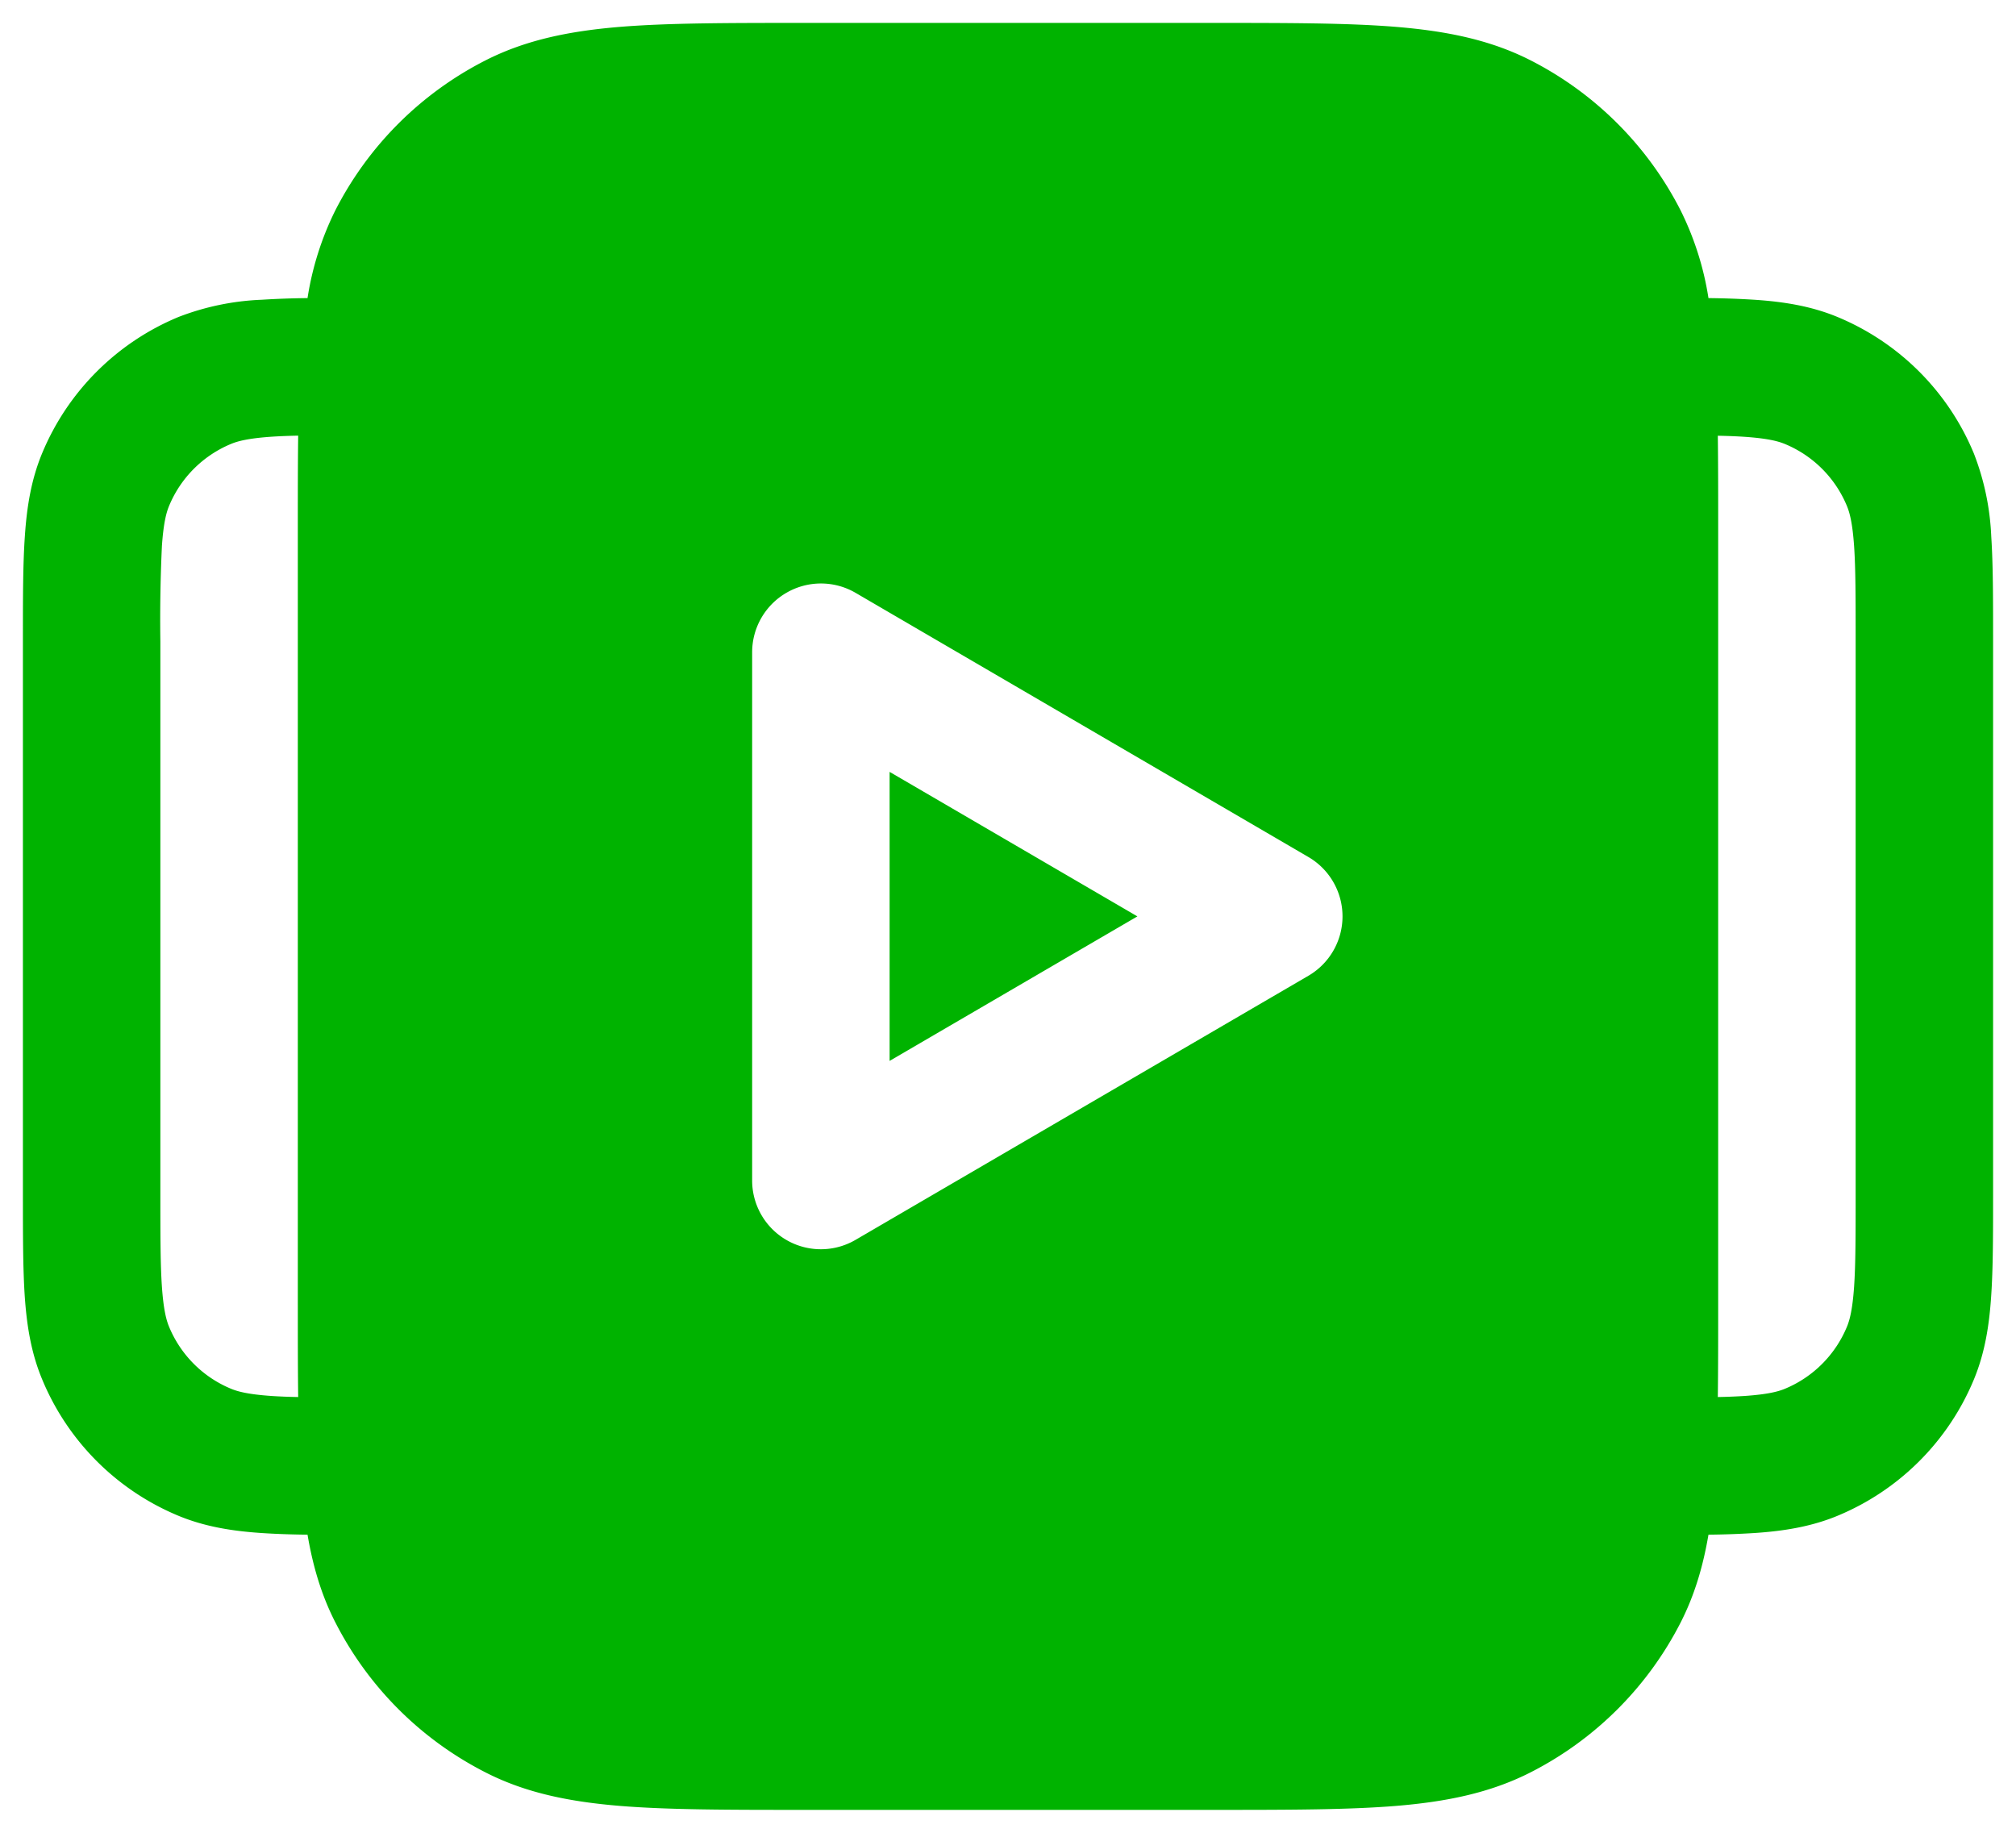
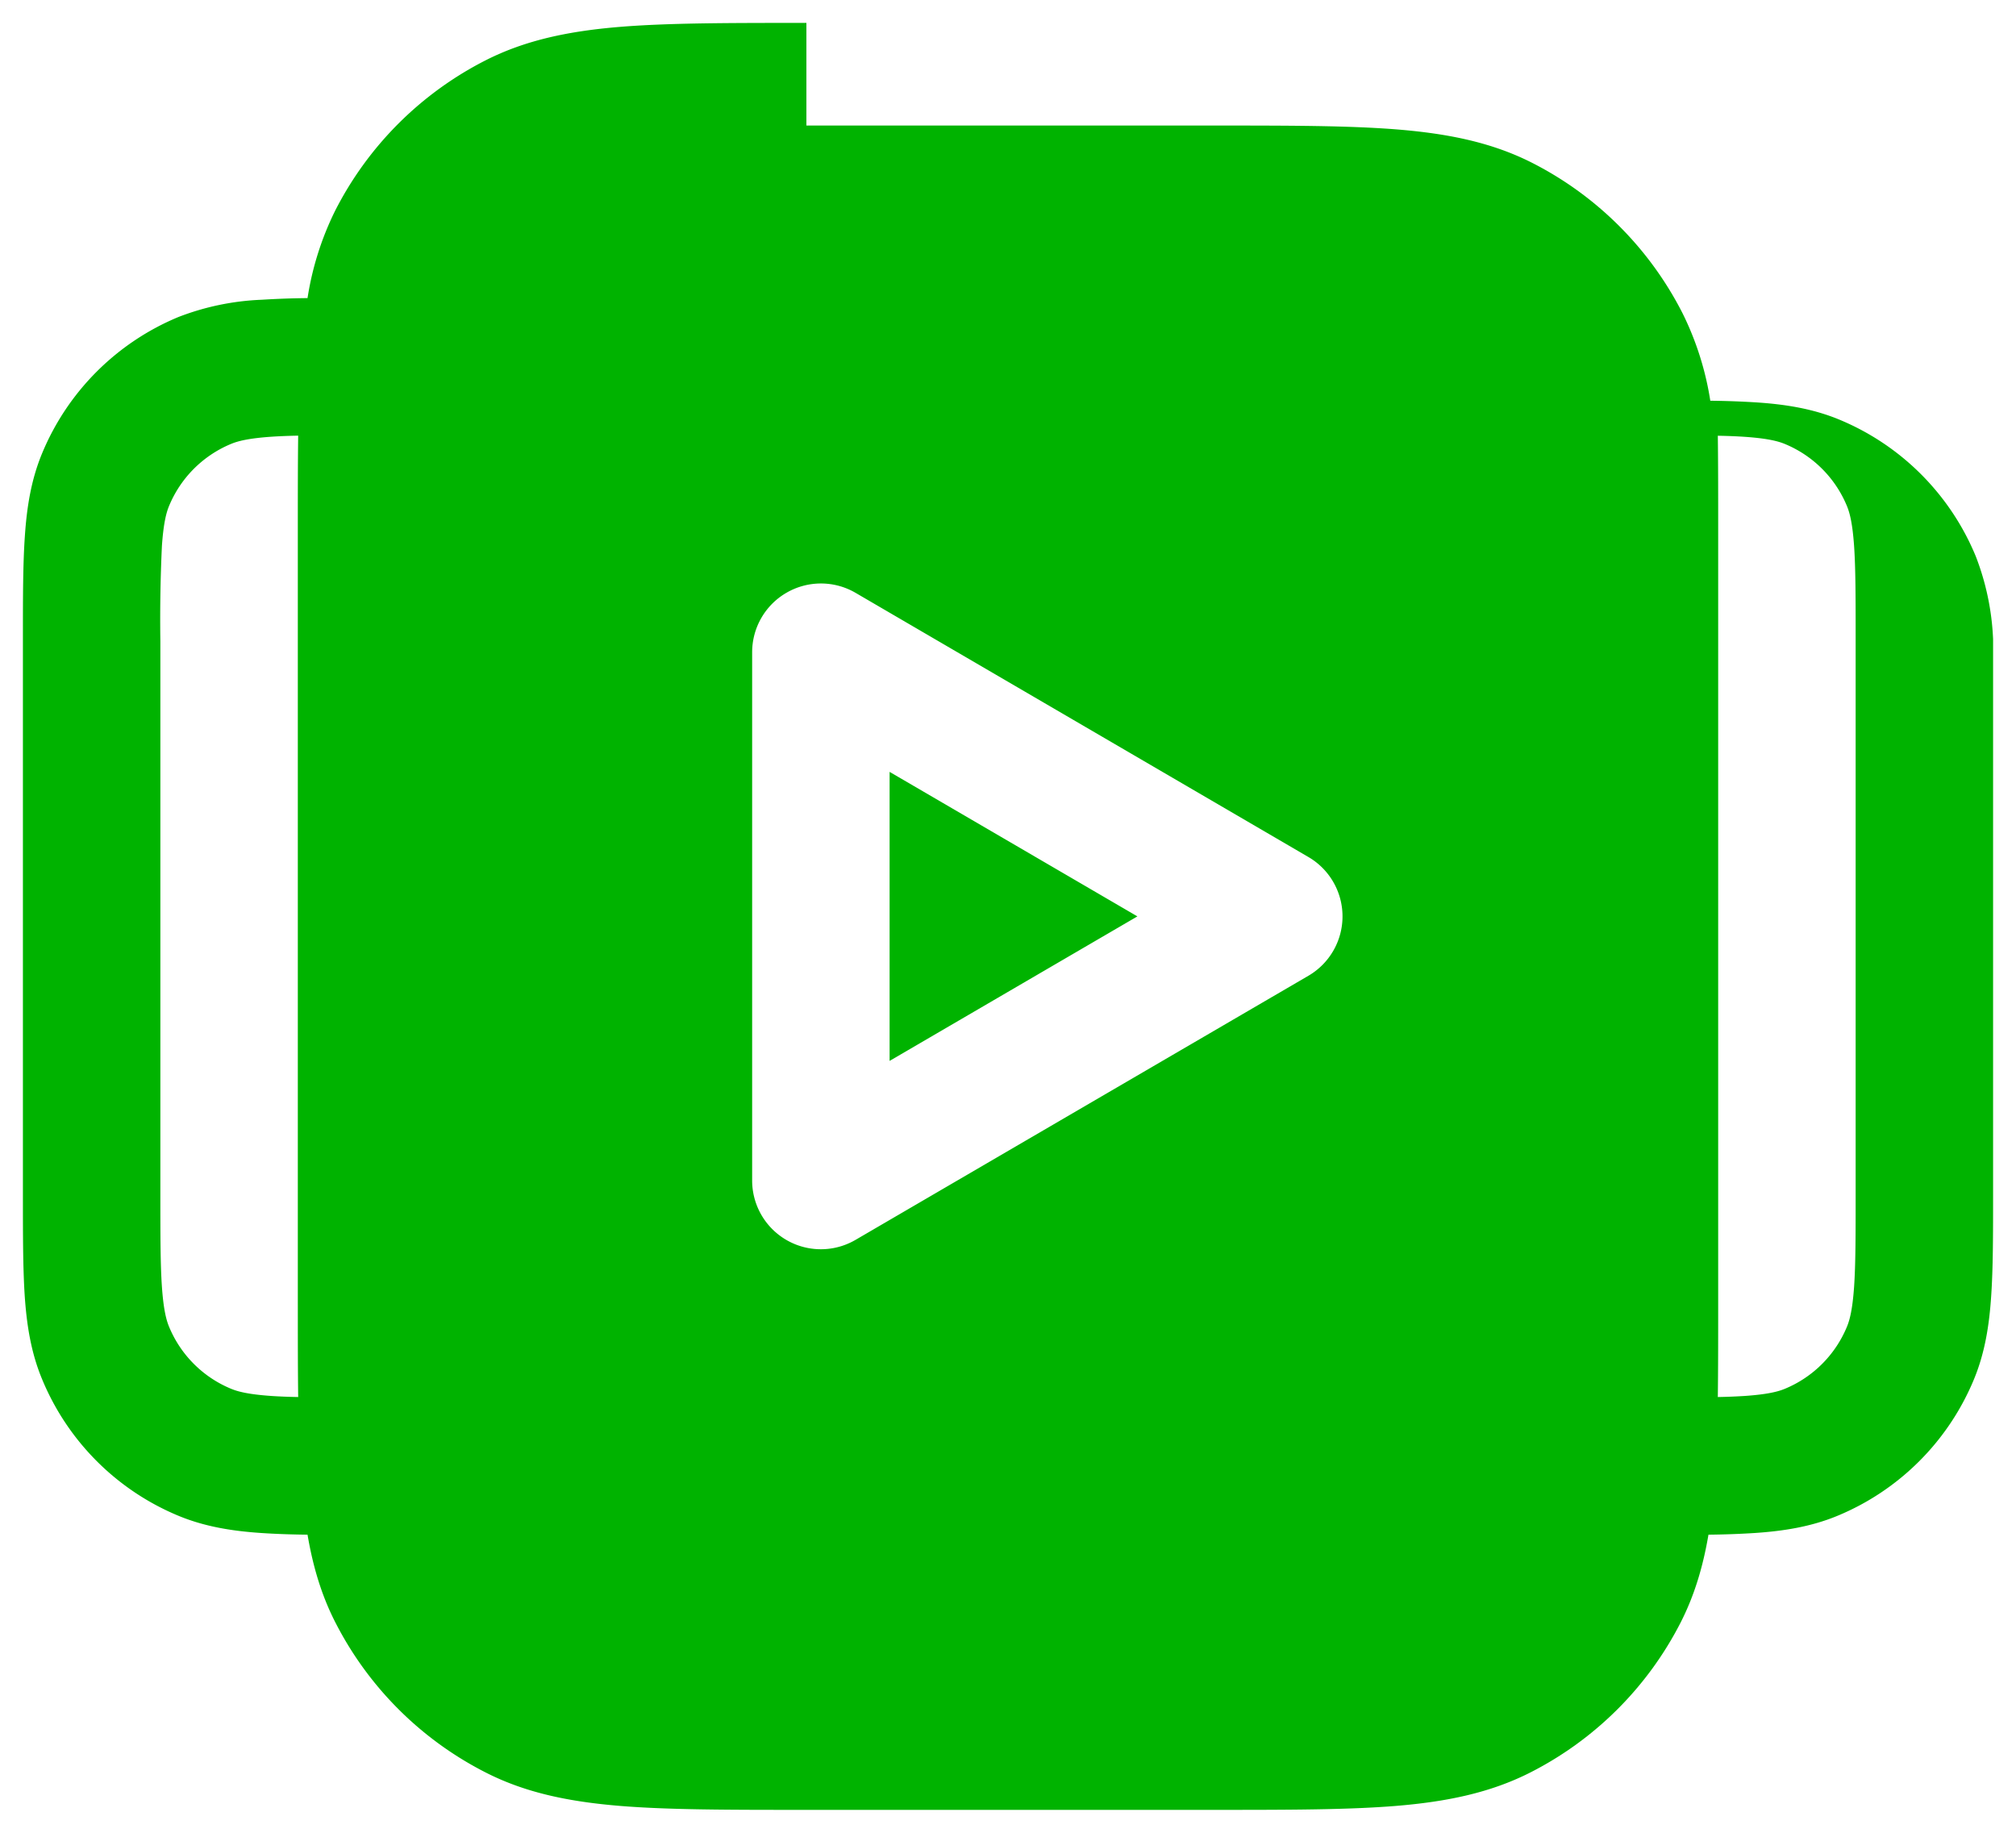
<svg xmlns="http://www.w3.org/2000/svg" width="22" height="20" fill="none" viewBox="0 0 22 20">
-   <path fill="#00b300" fill-rule="evenodd" d="M8.8.25h-.032c-.813 0-1.469 0-2 .043-.546.045-1.026.14-1.47.366a3.75 3.75 0 0 0-1.64 1.639 3.277 3.277 0 0 0-.302.955 9.46 9.46 0 0 0-.501.018 2.823 2.823 0 0 0-.907.188A2.75 2.75 0 0 0 .459 4.948c-.12.29-.167.59-.188.907C.25 6.159.25 6.53.25 6.975v6.05c0 .445 0 .816.02 1.12.022.318.069.617.19.907a2.75 2.75 0 0 0 1.488 1.489c.29.12.59.167.907.188.15.01.317.016.501.018.058.341.15.657.303.956a3.75 3.75 0 0 0 1.639 1.638c.444.227.924.321 1.47.366.531.043 1.187.043 2 .043h4.464c.813 0 1.469 0 2-.043.546-.045 1.026-.14 1.47-.366a3.75 3.75 0 0 0 1.64-1.639c.152-.299.244-.614.302-.955a9.41 9.41 0 0 0 .501-.018c.317-.021.617-.068.907-.188a2.75 2.75 0 0 0 1.489-1.489c.12-.29.167-.59.188-.907.021-.304.021-.675.021-1.12v-6.05c0-.445 0-.816-.02-1.12a2.822 2.822 0 0 0-.19-.907 2.75 2.75 0 0 0-1.488-1.489c-.29-.12-.59-.167-.907-.188a9.465 9.465 0 0 0-.501-.018 3.276 3.276 0 0 0-.303-.955 3.75 3.75 0 0 0-1.639-1.64c-.444-.226-.924-.32-1.47-.365-.531-.043-1.187-.043-2-.043H8.8Zm10.243 14.983a6.49 6.49 0 0 1-.297.012c.004-.307.004-.644.004-1.013V5.768c0-.37 0-.706-.004-1.013.11.002.209.006.297.012.241.017.358.046.435.078.307.127.55.37.677.677.032.077.061.194.078.435.017.247.017.567.017 1.043v6c0 .476 0 .796-.017 1.043-.017.241-.046.358-.078.435a1.25 1.25 0 0 1-.677.677c-.077.032-.194.061-.435.078Zm-15.793-1V5.767c0-.37 0-.706.004-1.013-.11.002-.209.006-.297.012-.241.017-.358.046-.435.078a1.25 1.25 0 0 0-.677.677c-.032.077-.061.194-.078.435A17.09 17.09 0 0 0 1.75 7v6c0 .476 0 .796.017 1.043.017.241.046.358.078.435.127.307.37.55.677.677.077.032.194.061.435.078.088.006.186.01.297.012-.004-.307-.004-.644-.004-1.013Zm5.335-7.766a.75.75 0 0 1 .751.002l4.942 2.883a.75.75 0 0 1 0 1.296L9.336 13.53a.75.75 0 0 1-1.128-.648V7.117a.75.75 0 0 1 .377-.65Zm1.123 5.11L12.412 10 9.708 8.423v3.154Z" clip-rule="evenodd" />
+   <path fill="#00b300" fill-rule="evenodd" d="M8.8.25h-.032c-.813 0-1.469 0-2 .043-.546.045-1.026.14-1.47.366a3.75 3.75 0 0 0-1.64 1.639 3.277 3.277 0 0 0-.302.955 9.46 9.46 0 0 0-.501.018 2.823 2.823 0 0 0-.907.188A2.75 2.75 0 0 0 .459 4.948c-.12.29-.167.59-.188.907C.25 6.159.25 6.53.25 6.975v6.05c0 .445 0 .816.02 1.12.022.318.069.617.19.907a2.75 2.75 0 0 0 1.488 1.489c.29.12.59.167.907.188.15.01.317.016.501.018.058.341.15.657.303.956a3.75 3.75 0 0 0 1.639 1.638c.444.227.924.321 1.47.366.531.043 1.187.043 2 .043h4.464c.813 0 1.469 0 2-.043.546-.045 1.026-.14 1.47-.366a3.75 3.75 0 0 0 1.64-1.639c.152-.299.244-.614.302-.955a9.41 9.41 0 0 0 .501-.018c.317-.021.617-.068.907-.188a2.75 2.75 0 0 0 1.489-1.489c.12-.29.167-.59.188-.907.021-.304.021-.675.021-1.12v-6.05a2.822 2.822 0 0 0-.19-.907 2.75 2.75 0 0 0-1.488-1.489c-.29-.12-.59-.167-.907-.188a9.465 9.465 0 0 0-.501-.018 3.276 3.276 0 0 0-.303-.955 3.75 3.75 0 0 0-1.639-1.64c-.444-.226-.924-.32-1.47-.365-.531-.043-1.187-.043-2-.043H8.8Zm10.243 14.983a6.49 6.49 0 0 1-.297.012c.004-.307.004-.644.004-1.013V5.768c0-.37 0-.706-.004-1.013.11.002.209.006.297.012.241.017.358.046.435.078.307.127.55.37.677.677.032.077.061.194.078.435.017.247.017.567.017 1.043v6c0 .476 0 .796-.017 1.043-.017.241-.046.358-.078.435a1.25 1.25 0 0 1-.677.677c-.077.032-.194.061-.435.078Zm-15.793-1V5.767c0-.37 0-.706.004-1.013-.11.002-.209.006-.297.012-.241.017-.358.046-.435.078a1.25 1.25 0 0 0-.677.677c-.032.077-.061.194-.078.435A17.09 17.09 0 0 0 1.75 7v6c0 .476 0 .796.017 1.043.017.241.046.358.078.435.127.307.37.55.677.677.077.032.194.061.435.078.088.006.186.01.297.012-.004-.307-.004-.644-.004-1.013Zm5.335-7.766a.75.75 0 0 1 .751.002l4.942 2.883a.75.75 0 0 1 0 1.296L9.336 13.53a.75.75 0 0 1-1.128-.648V7.117a.75.75 0 0 1 .377-.65Zm1.123 5.11L12.412 10 9.708 8.423v3.154Z" clip-rule="evenodd" />
</svg>